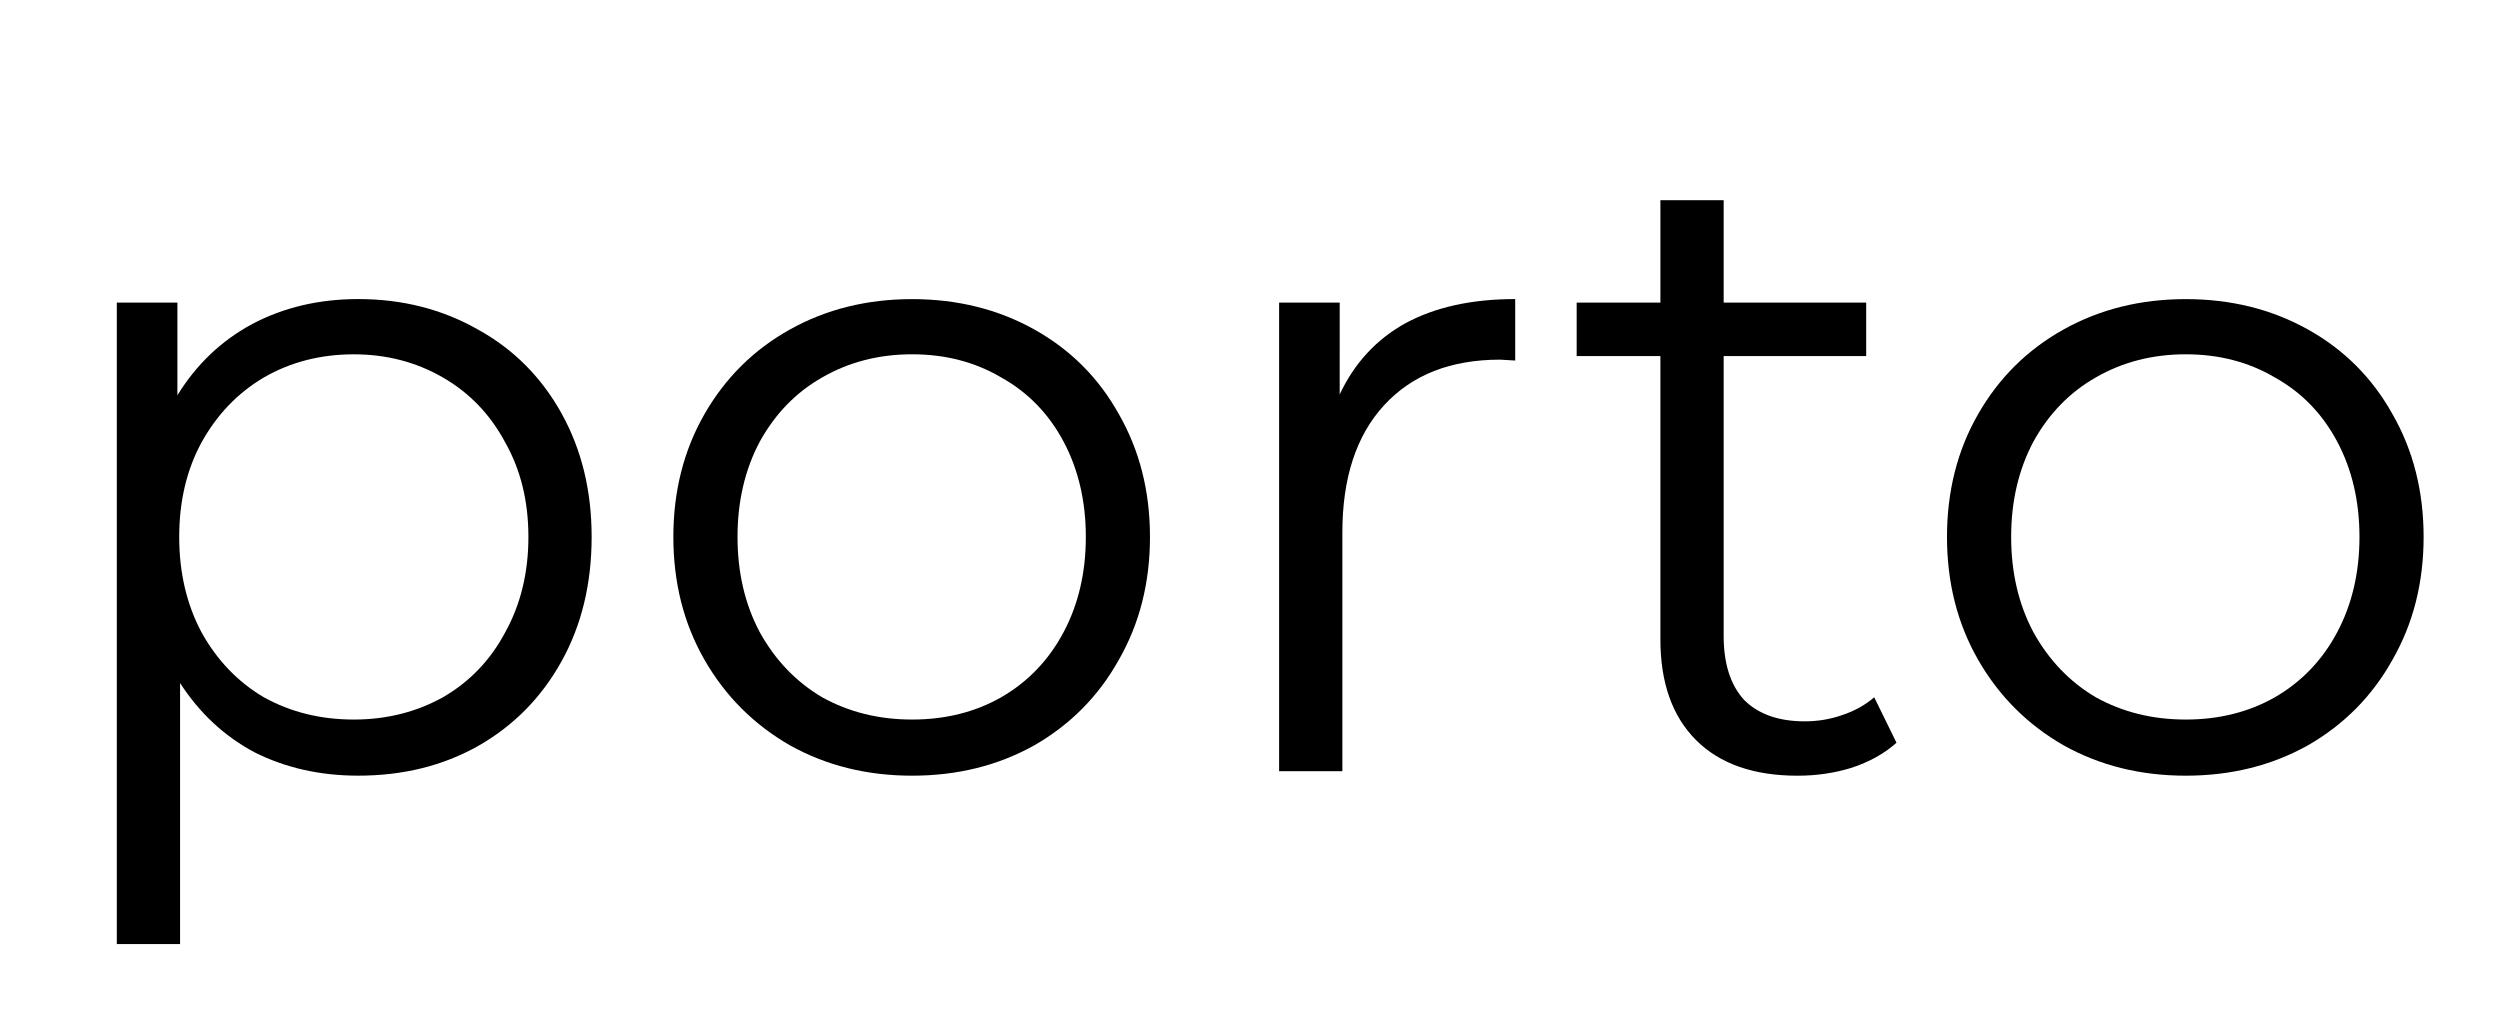
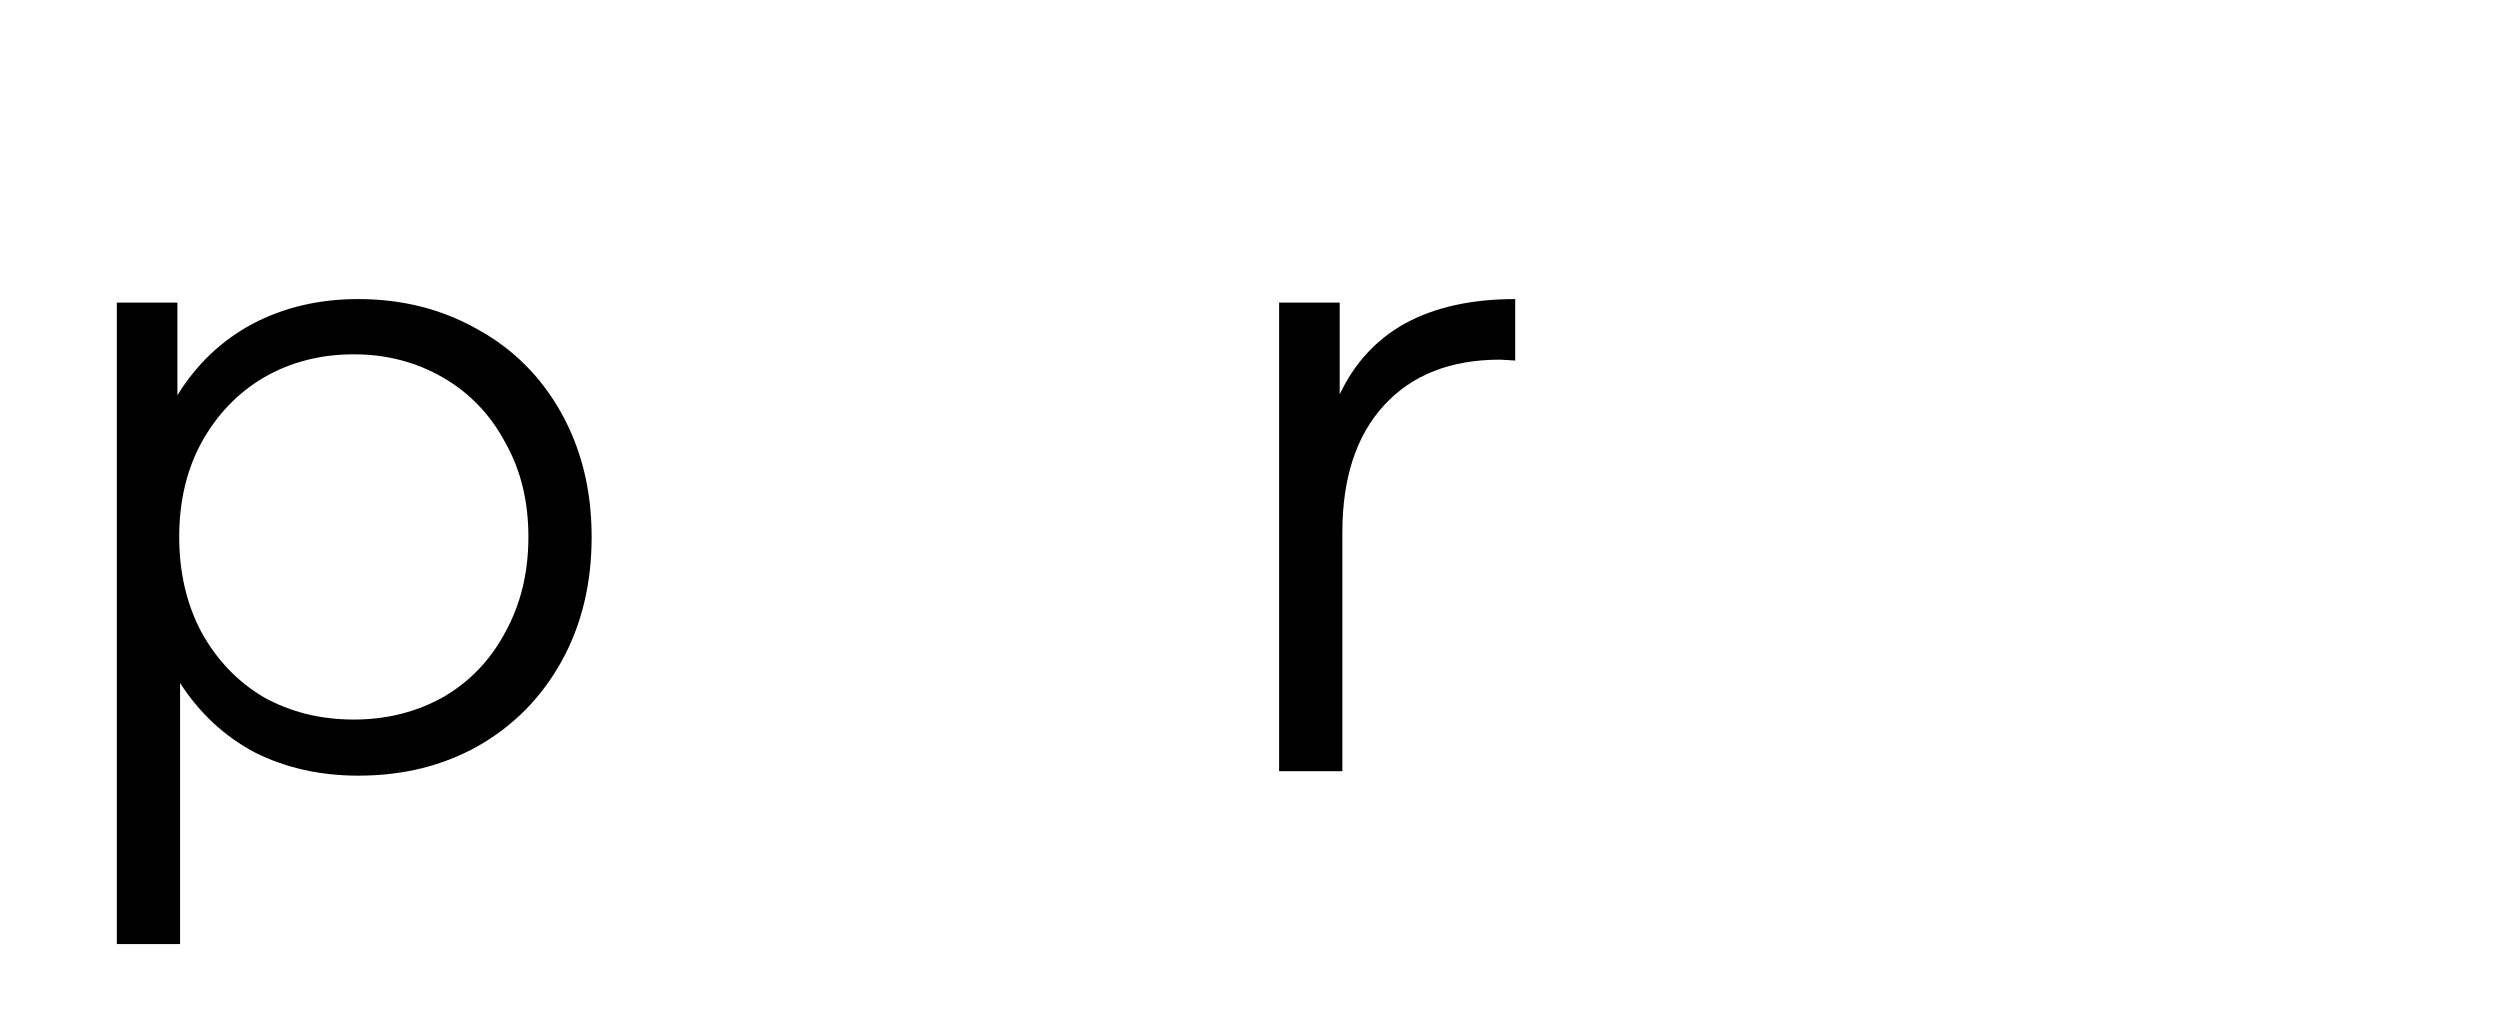
<svg xmlns="http://www.w3.org/2000/svg" xmlns:ns1="http://www.inkscape.org/namespaces/inkscape" xmlns:ns2="http://sodipodi.sourceforge.net/DTD/sodipodi-0.dtd" ns1:version="1.0 (4035a4fb49, 2020-05-01)" id="svg8" version="1.1" viewBox="0 0 99 40" height="40mm" width="99mm" ns2:docname="porto.svg">
  <defs id="defs2" />
  <ns2:namedview ns1:window-maximized="1" ns1:window-y="-8" ns1:window-x="1912" ns1:window-height="1017" ns1:window-width="1920" showgrid="false" ns1:document-rotation="0" ns1:current-layer="text835" ns1:document-units="mm" ns1:cy="311.12276" ns1:cx="638.56482" ns1:zoom="0.7" ns1:pageshadow="2" ns1:pageopacity="0.0" borderopacity="1.0" bordercolor="#666666" pagecolor="#ffffff" id="base" />
  <g id="layer1" ns1:groupmode="layer" ns1:label="Livello 1">
    <g aria-label="porto" id="text835" style="font-style:normal;font-variant:normal;font-weight:normal;font-stretch:normal;font-size:35.278px;line-height:1.25;font-family:Montserrat;-inkscape-font-specification:'Montserrat, Normal';font-variant-ligatures:normal;font-variant-caps:normal;font-variant-numeric:normal;font-variant-east-asian:normal;fill:#000000;fill-opacity:1;stroke:none;stroke-width:0.265">
      <g style="font-style:normal;font-variant:normal;font-weight:normal;font-stretch:normal;font-size:35.278px;line-height:1.25;font-family:Montserrat;-inkscape-font-specification:'Montserrat, Normal';font-variant-ligatures:normal;font-variant-caps:normal;font-variant-numeric:normal;font-variant-east-asian:normal;fill:#000000;fill-opacity:1;stroke:none;stroke-width:0.07" id="text848" aria-label="porto">
        <path id="path1442" d="m 14.187,11.843 q 2.611,0 4.727,1.199 2.117,1.164 3.316,3.316 1.199,2.152 1.199,4.904 0,2.787 -1.199,4.939 -1.199,2.152 -3.316,3.351 -2.081,1.164 -4.727,1.164 -2.258,0 -4.092,-0.917 Q 8.295,28.847 7.131,27.048 V 37.384 H 4.626 V 11.984 h 2.399 v 3.669 q 1.129,-1.834 2.963,-2.822 1.87,-0.988 4.198,-0.988 z m -0.176,16.651 q 1.94,0 3.528,-0.882 1.588,-0.917 2.469,-2.575 0.917,-1.658 0.917,-3.775 0,-2.117 -0.917,-3.739 -0.882,-1.658 -2.469,-2.575 -1.588,-0.917 -3.528,-0.917 -1.976,0 -3.563,0.917 -1.552,0.917 -2.469,2.575 -0.882,1.623 -0.882,3.739 0,2.117 0.882,3.775 0.917,1.658 2.469,2.575 1.588,0.882 3.563,0.882 z" />
-         <path id="path1444" d="m 36.12,30.717 q -2.681,0 -4.833,-1.199 -2.152,-1.235 -3.387,-3.387 -1.235,-2.152 -1.235,-4.868 0,-2.716 1.235,-4.868 1.235,-2.152 3.387,-3.351 2.152,-1.199 4.833,-1.199 2.681,0 4.833,1.199 2.152,1.199 3.351,3.351 1.235,2.152 1.235,4.868 0,2.716 -1.235,4.868 -1.199,2.152 -3.351,3.387 -2.152,1.199 -4.833,1.199 z m 0,-2.223 q 1.976,0 3.528,-0.882 1.588,-0.917 2.469,-2.575 0.882,-1.658 0.882,-3.775 0,-2.117 -0.882,-3.775 -0.882,-1.658 -2.469,-2.54 -1.552,-0.917 -3.528,-0.917 -1.976,0 -3.563,0.917 -1.552,0.882 -2.469,2.54 -0.882,1.658 -0.882,3.775 0,2.117 0.882,3.775 0.917,1.658 2.469,2.575 1.588,0.882 3.563,0.882 z" />
        <path id="path1446" d="m 53.052,15.618 q 0.882,-1.87 2.611,-2.822 1.764,-0.953 4.339,-0.953 v 2.434 l -0.6,-0.035 q -2.928,0 -4.586,1.799 -1.658,1.799 -1.658,5.045 v 9.454 H 50.653 V 11.984 h 2.399 z" />
-         <path id="path1448" d="m 75.101,29.412 q -0.706,0.635 -1.764,0.988 -1.023,0.318 -2.152,0.318 -2.611,0 -4.022,-1.411 -1.411,-1.411 -1.411,-3.986 V 14.101 h -3.316 v -2.117 h 3.316 V 7.927 h 2.505 v 4.057 h 5.644 v 2.117 H 68.257 v 11.077 q 0,1.658 0.811,2.54 0.847,0.847 2.399,0.847 0.776,0 1.482,-0.247 0.741,-0.247 1.27,-0.706 z" />
-         <path id="path1450" d="m 86.556,30.717 q -2.681,0 -4.833,-1.199 -2.152,-1.235 -3.387,-3.387 -1.235,-2.152 -1.235,-4.868 0,-2.716 1.235,-4.868 1.235,-2.152 3.387,-3.351 2.152,-1.199 4.833,-1.199 2.681,0 4.833,1.199 2.152,1.199 3.351,3.351 1.235,2.152 1.235,4.868 0,2.716 -1.235,4.868 -1.199,2.152 -3.351,3.387 -2.152,1.199 -4.833,1.199 z m 0,-2.223 q 1.976,0 3.528,-0.882 1.588,-0.917 2.469,-2.575 0.882,-1.658 0.882,-3.775 0,-2.117 -0.882,-3.775 -0.882,-1.658 -2.469,-2.54 -1.552,-0.917 -3.528,-0.917 -1.976,0 -3.563,0.917 -1.552,0.882 -2.469,2.54 -0.882,1.658 -0.882,3.775 0,2.117 0.882,3.775 0.917,1.658 2.469,2.575 1.588,0.882 3.563,0.882 z" />
      </g>
    </g>
  </g>
</svg>